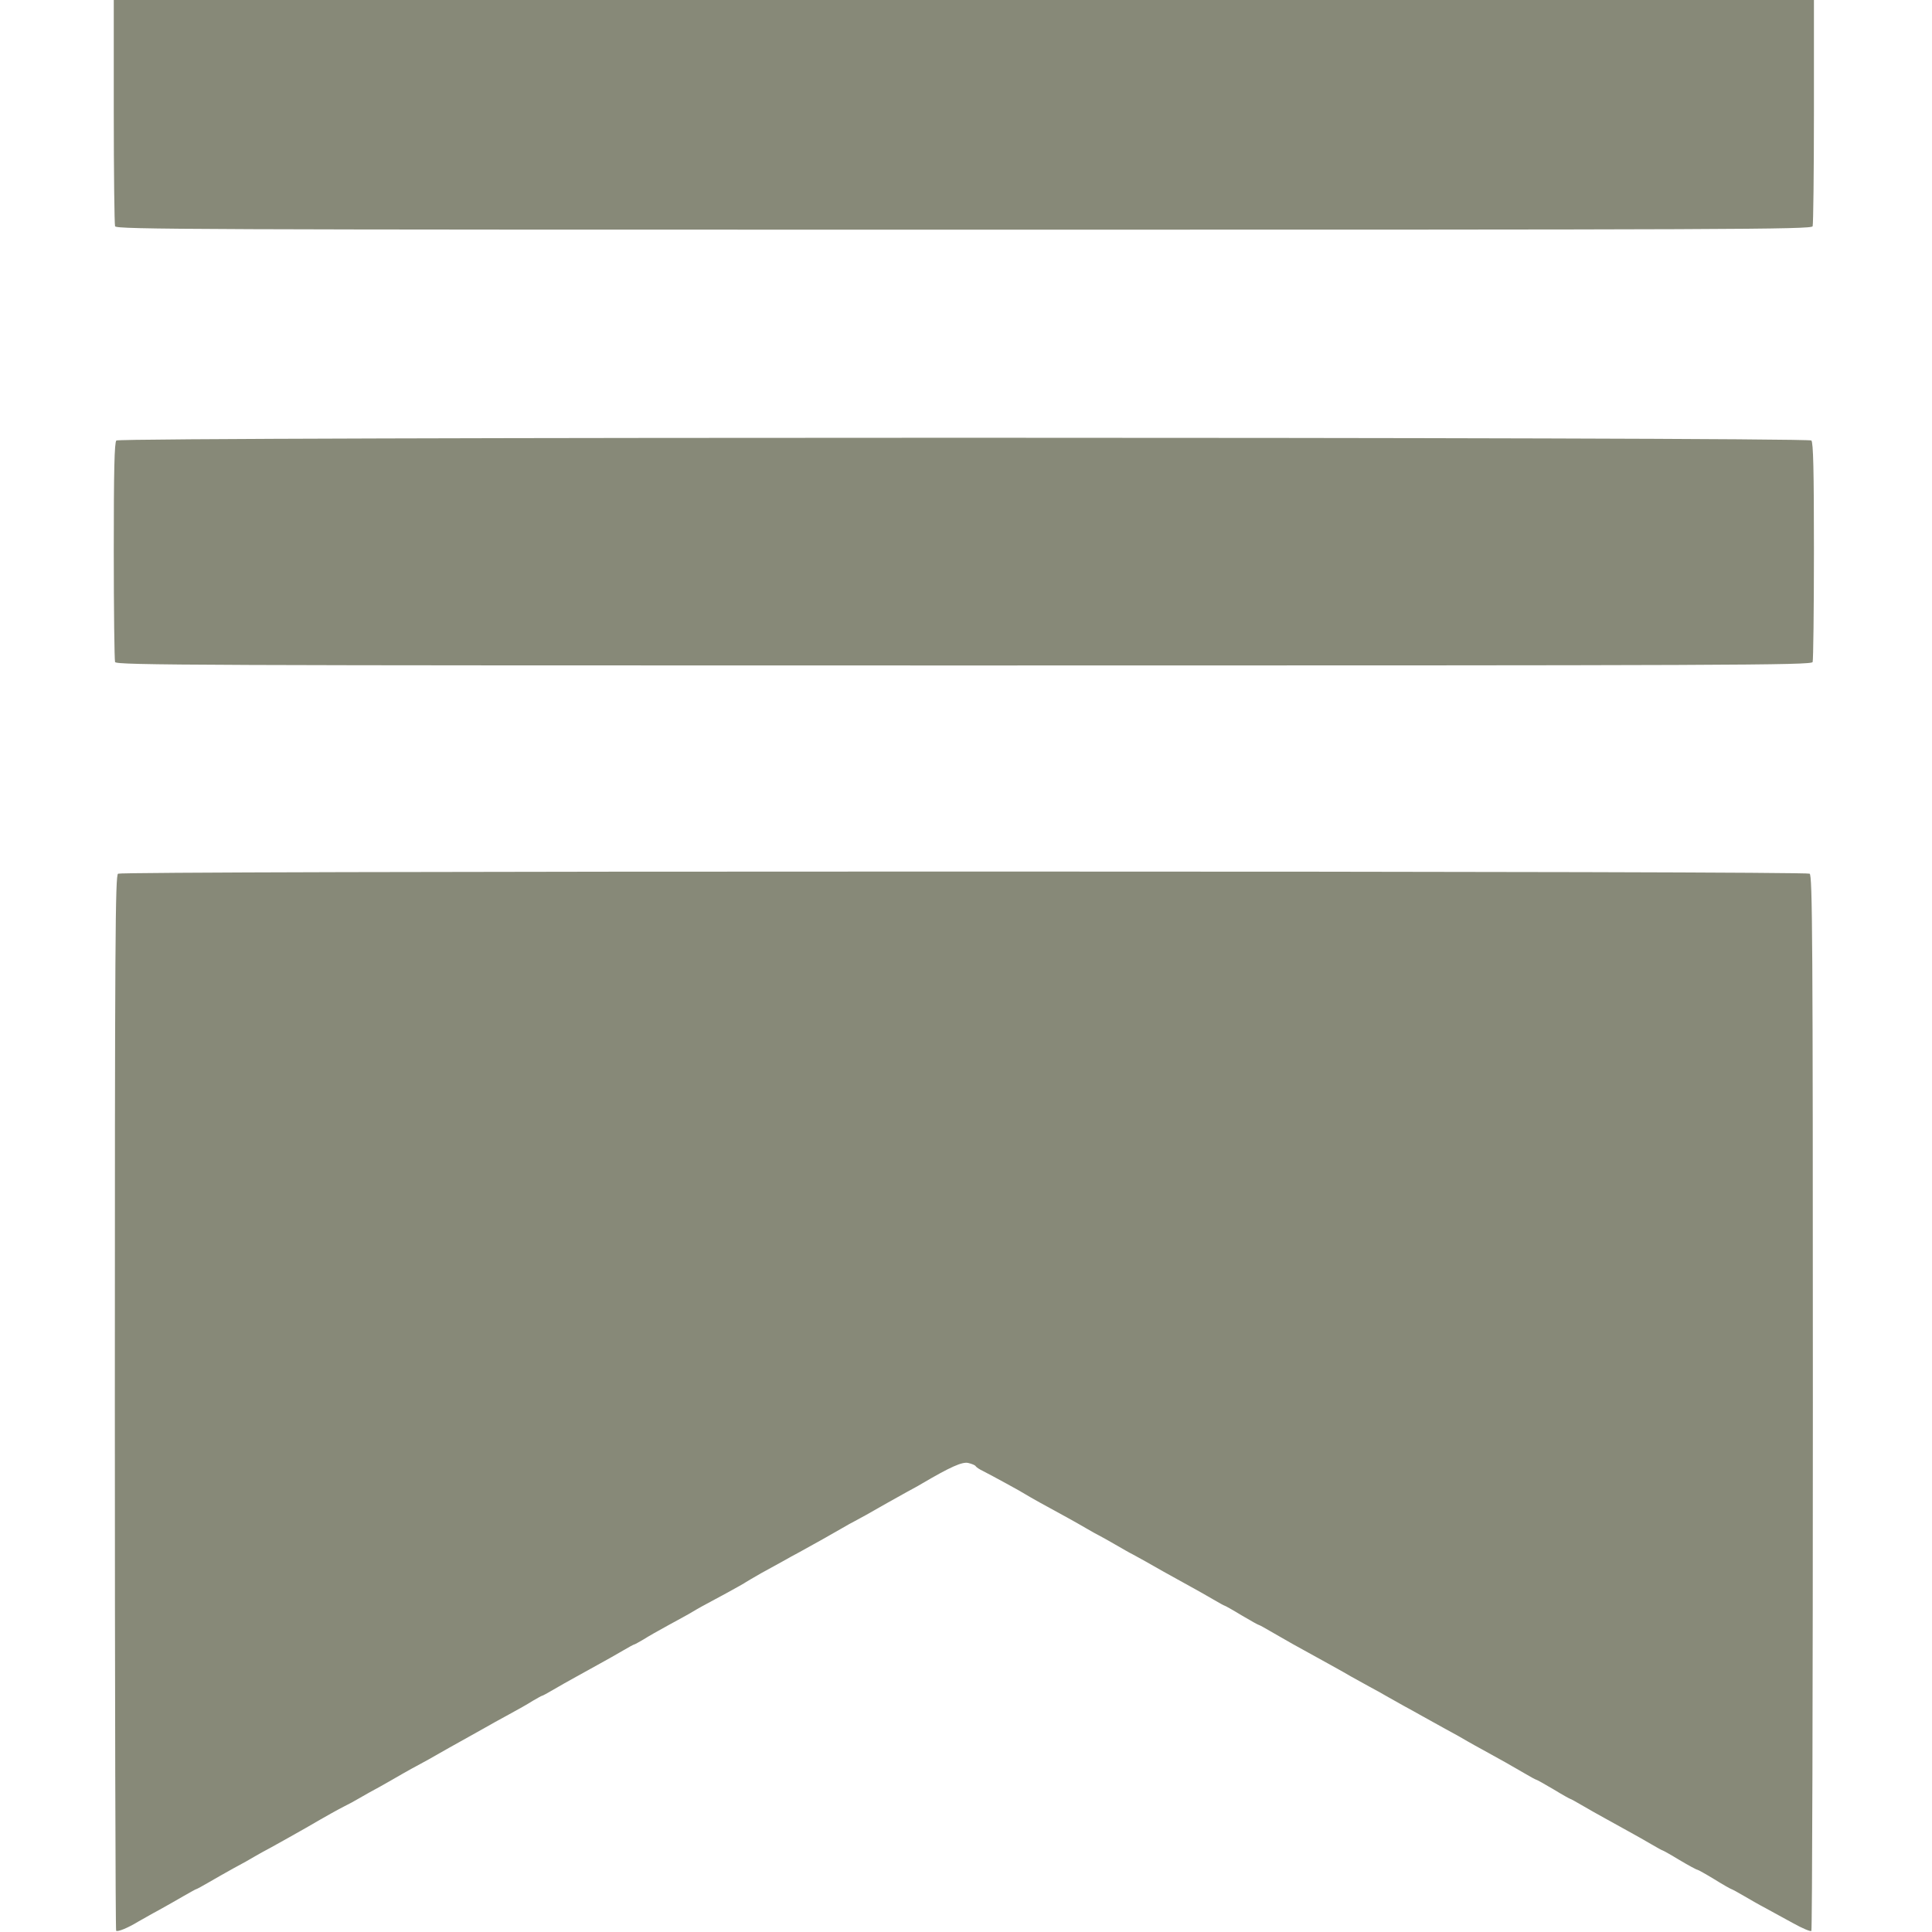
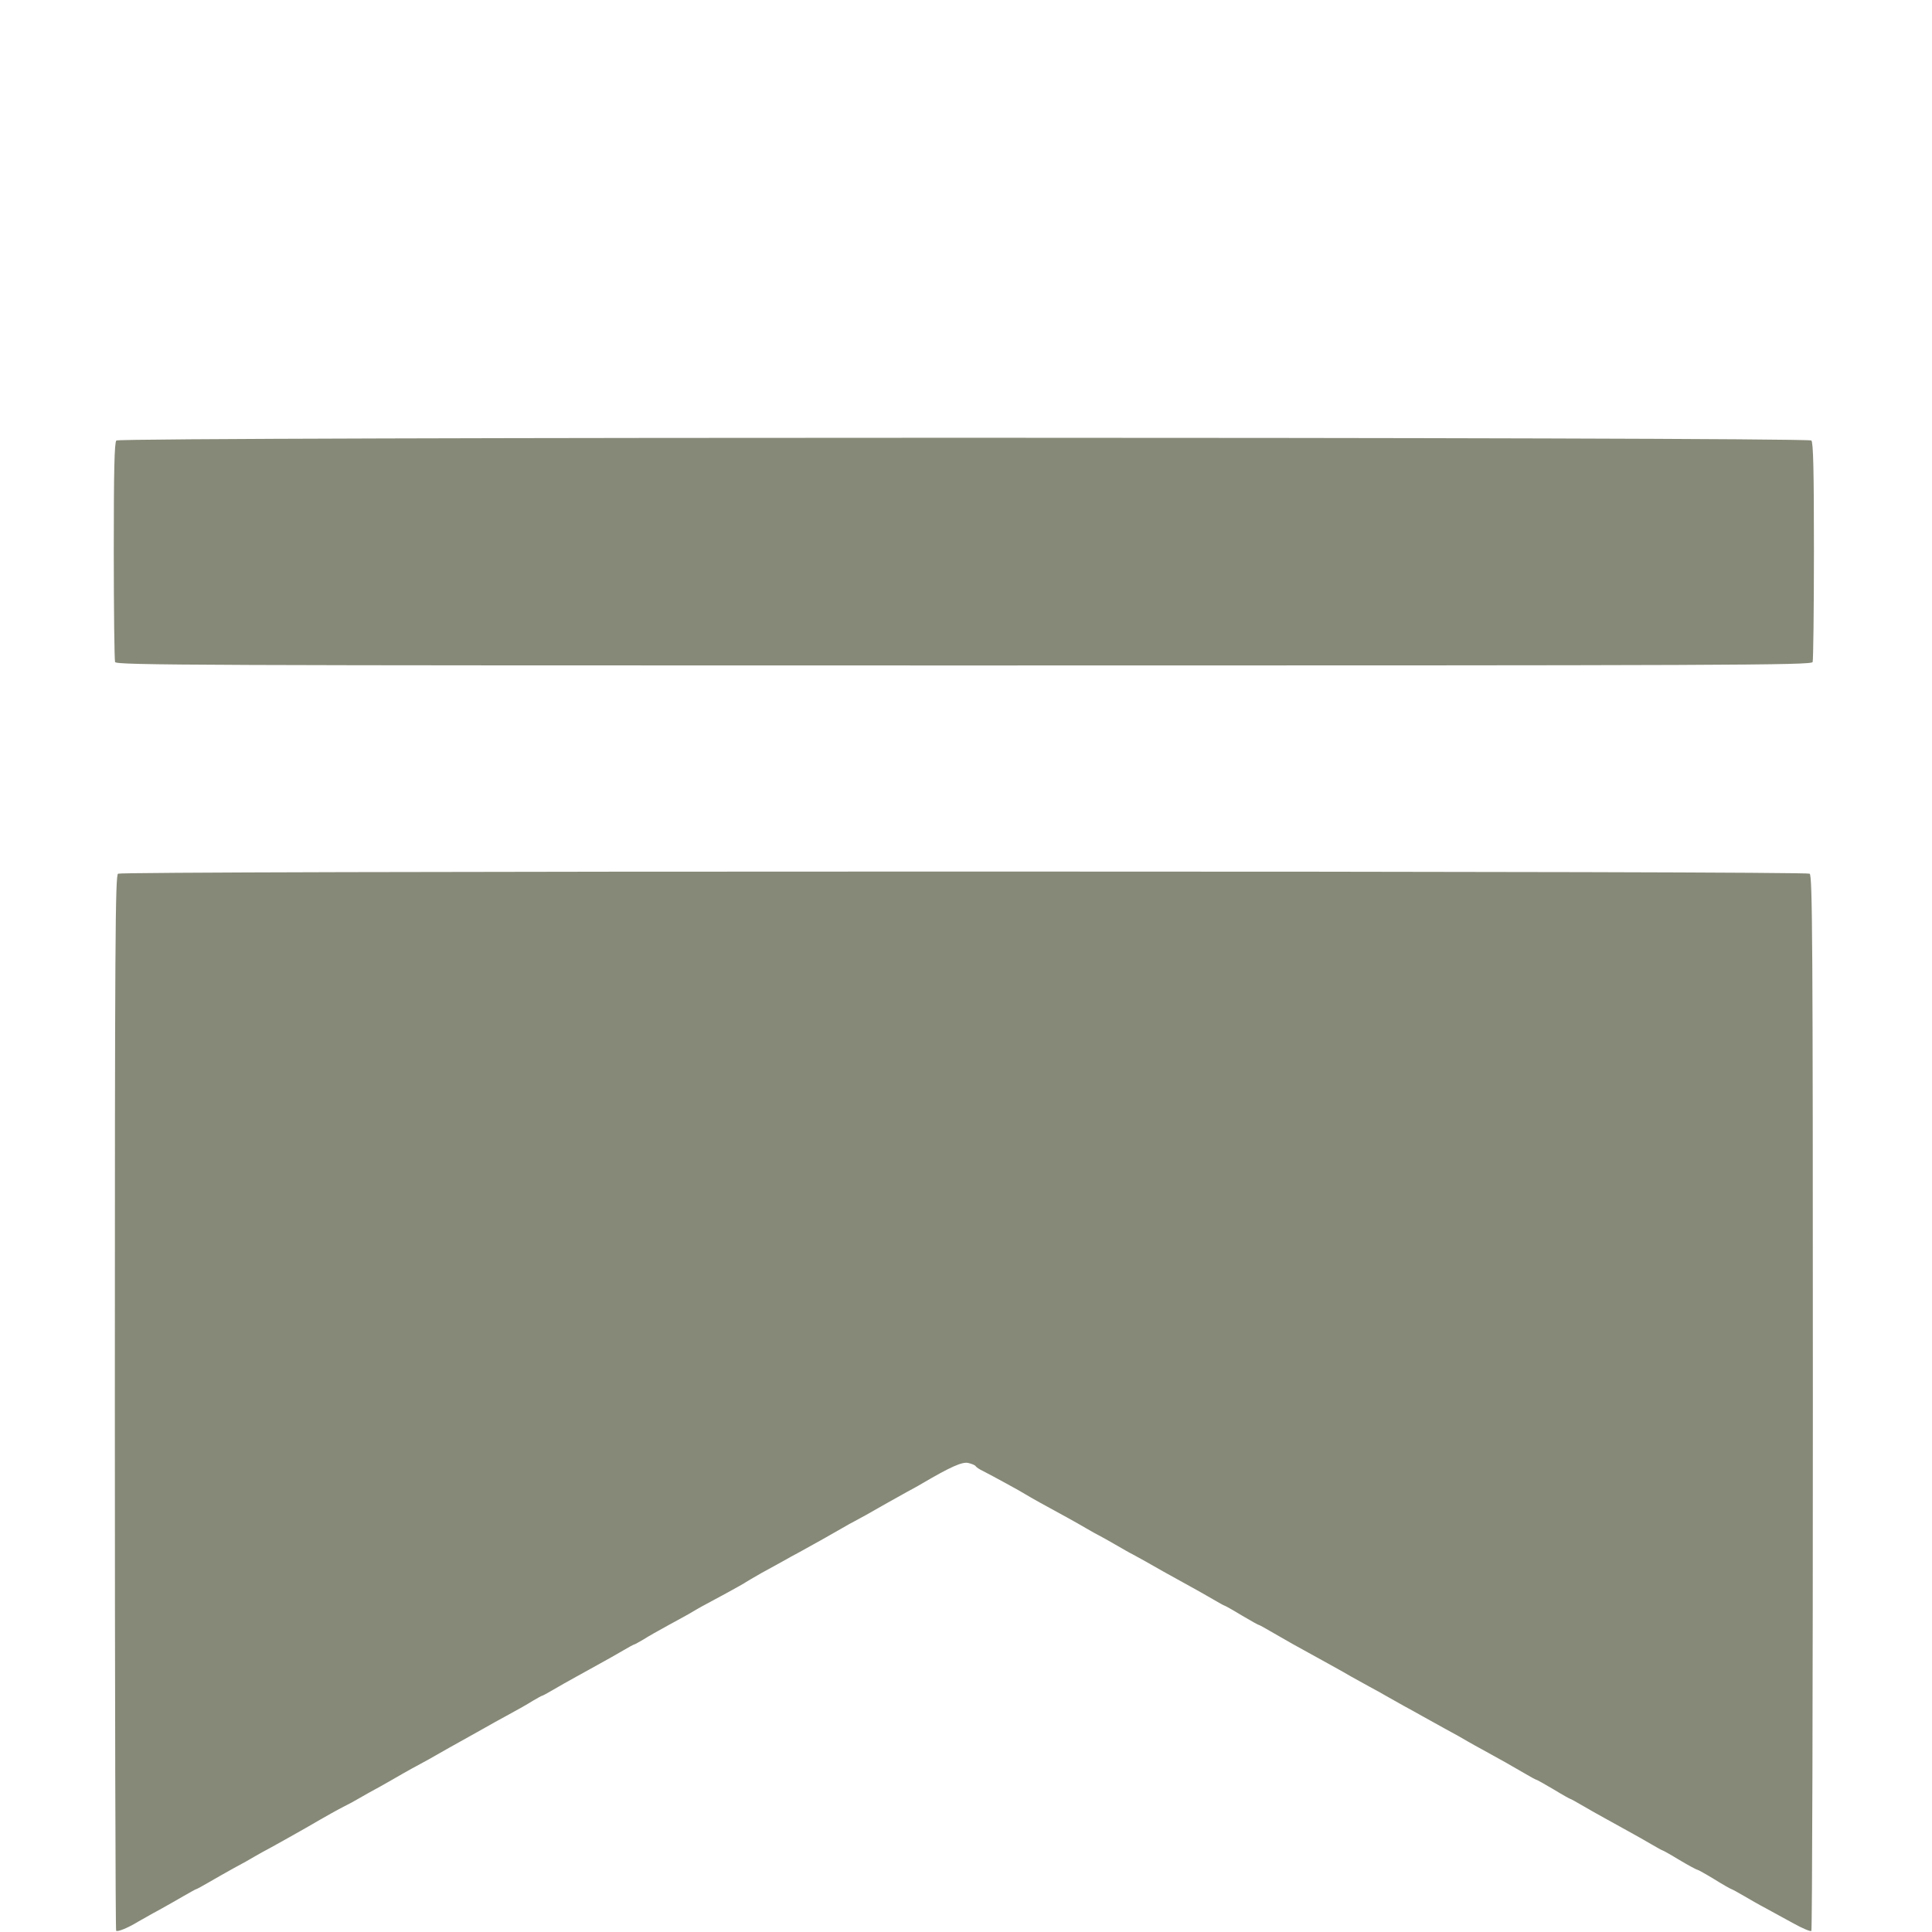
<svg xmlns="http://www.w3.org/2000/svg" fill="#878978" height="900" version="1" viewBox="0 0 900 900" width="900">
  <g>
-     <path d="M530 8481 c0 -286 3 -526 6 -535 6 -15 363 -16 3954 -16 3591 0 3948 1 3954 16 3 9 6 249 6 535 l0 519 -3960 0 -3960 0 0 -519z" transform="matrix(.1 0 0 -.1 0 900)" />
    <path d="M542 6948 c-9 -9 -12 -137 -12 -514 0 -276 3 -509 6 -518 6 -15 363 -16 3954 -16 3591 0 3948 1 3954 16 3 9 6 242 6 518 0 377 -3 505 -12 514 -17 17 -7879 17 -7896 0z" transform="matrix(.1 0 0 -.1 0 900)" />
    <path d="M550 4930 c-13 -8 -15 -293 -15 -2464 0 -1350 3 -2457 6 -2460 6 -7 55 13 104 43 17 9 59 34 95 53 36 20 89 50 118 67 29 17 55 31 57 31 2 0 28 14 57 31 29 17 82 47 118 67 36 19 79 43 95 53 17 10 51 29 76 42 57 31 112 63 164 92 98 57 152 87 180 101 17 8 48 25 70 38 22 13 65 37 95 53 30 17 78 44 105 60 28 16 57 32 65 36 8 4 33 18 55 30 54 31 141 80 190 107 22 12 56 31 75 42 19 11 69 39 110 61 41 22 92 51 112 64 21 12 40 23 42 23 3 0 27 13 54 29 27 16 75 43 106 60 31 17 81 45 112 62 31 17 79 44 106 60 27 16 51 29 54 29 2 0 21 11 42 23 20 13 73 43 117 67 44 24 94 51 110 61 32 19 37 22 160 88 44 24 85 47 90 51 6 4 37 22 70 41 33 18 78 43 100 55 22 13 58 32 80 44 75 41 147 82 194 109 25 15 53 30 61 34 8 4 33 18 55 30 54 31 141 80 190 107 22 12 54 29 70 39 133 78 187 102 215 96 17 -4 32 -10 35 -15 3 -5 18 -15 33 -22 45 -23 186 -100 197 -108 6 -4 36 -21 68 -39 110 -60 170 -93 216 -120 25 -15 53 -30 61 -34 8 -4 42 -23 75 -42 33 -19 69 -40 80 -45 11 -6 38 -21 60 -33 41 -24 113 -64 211 -118 31 -17 79 -44 106 -60 27 -16 51 -29 53 -29 2 0 38 -20 79 -45 42 -25 78 -45 81 -45 2 0 26 -13 53 -29 27 -16 74 -42 103 -59 143 -79 238 -131 273 -152 22 -12 60 -33 85 -47 25 -13 62 -34 81 -45 19 -11 55 -31 80 -45 25 -13 63 -35 85 -47 22 -12 72 -40 110 -61 39 -21 84 -46 100 -56 17 -10 48 -27 70 -39 77 -42 148 -82 197 -111 27 -16 51 -29 53 -29 3 0 39 -20 81 -45 41 -25 77 -45 79 -45 2 0 26 -13 53 -29 27 -16 75 -43 106 -60 31 -17 81 -45 112 -62 31 -17 79 -44 106 -60 27 -16 51 -29 53 -29 2 0 38 -20 79 -45 42 -25 79 -45 83 -45 3 0 39 -20 80 -45 40 -25 76 -45 78 -45 2 0 28 -14 57 -31 29 -17 76 -44 103 -58 28 -15 85 -47 128 -70 43 -24 81 -40 85 -36 4 4 7 1111 7 2461 0 2171 -2 2456 -15 2464 -9 6 -1483 10 -3940 10 -2457 0 -3931 -4 -3940 -10z" transform="matrix(.1 0 0 -.1 0 900)" />
  </g>
</svg>